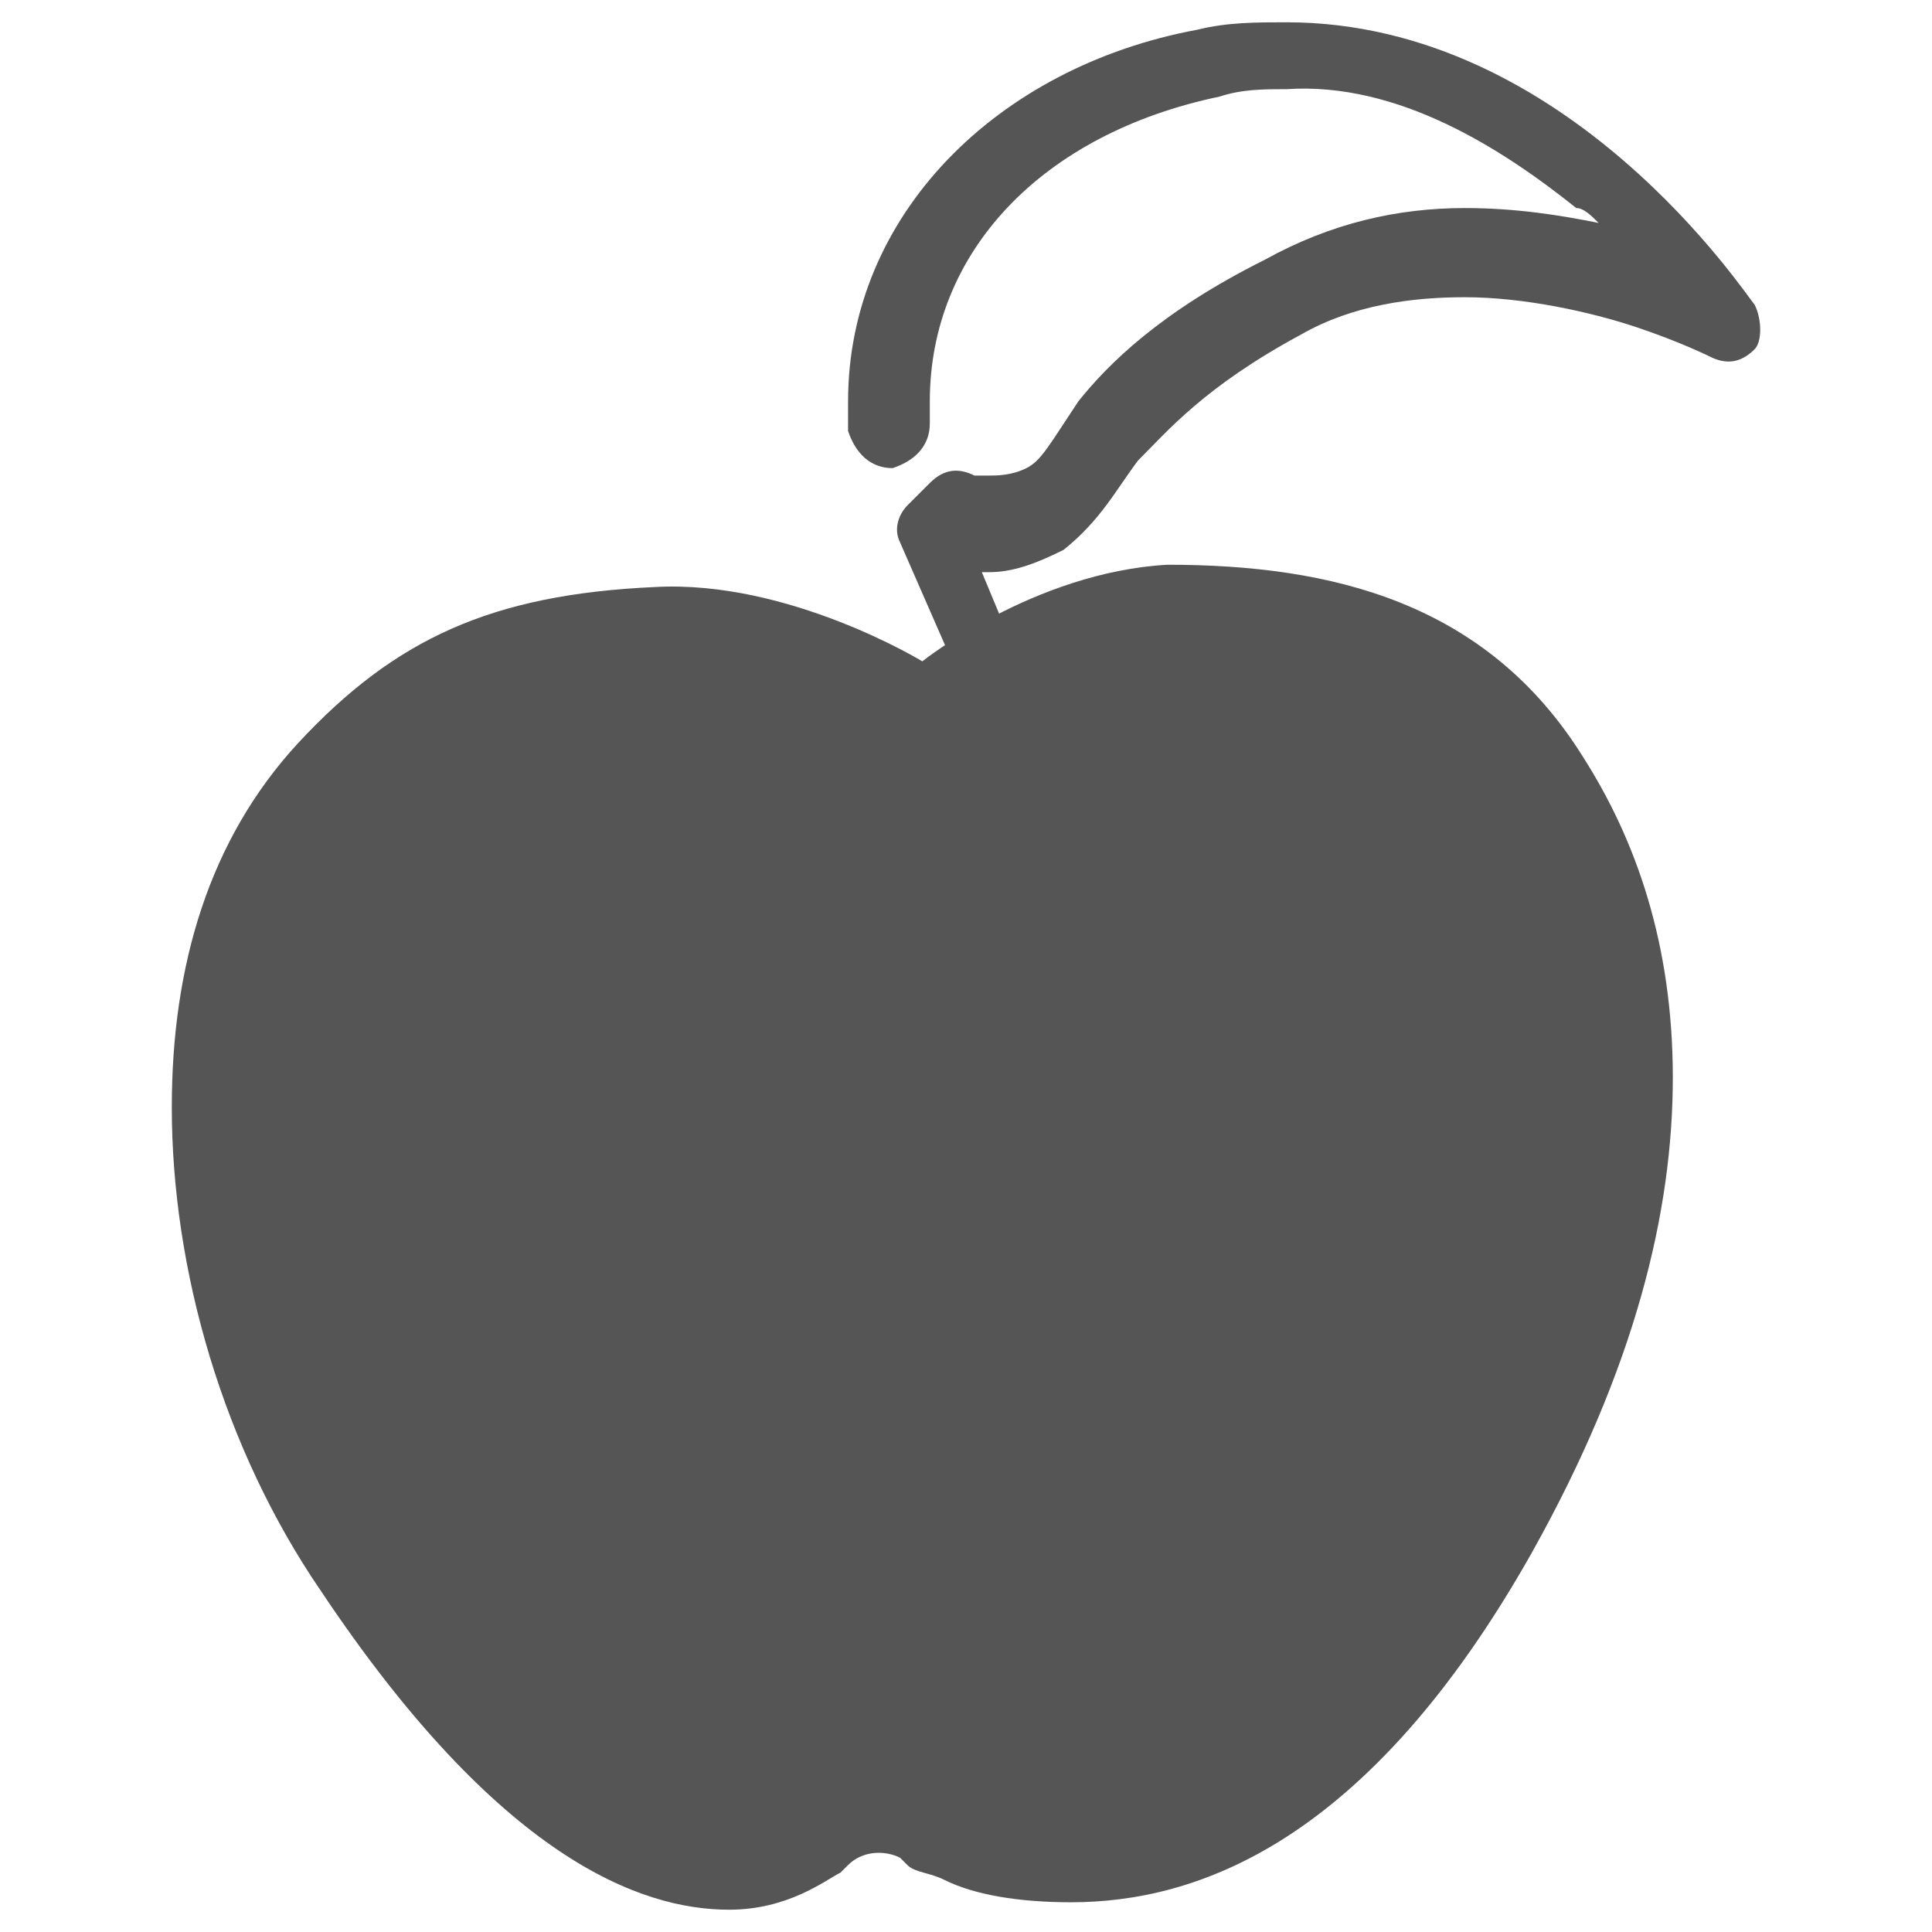
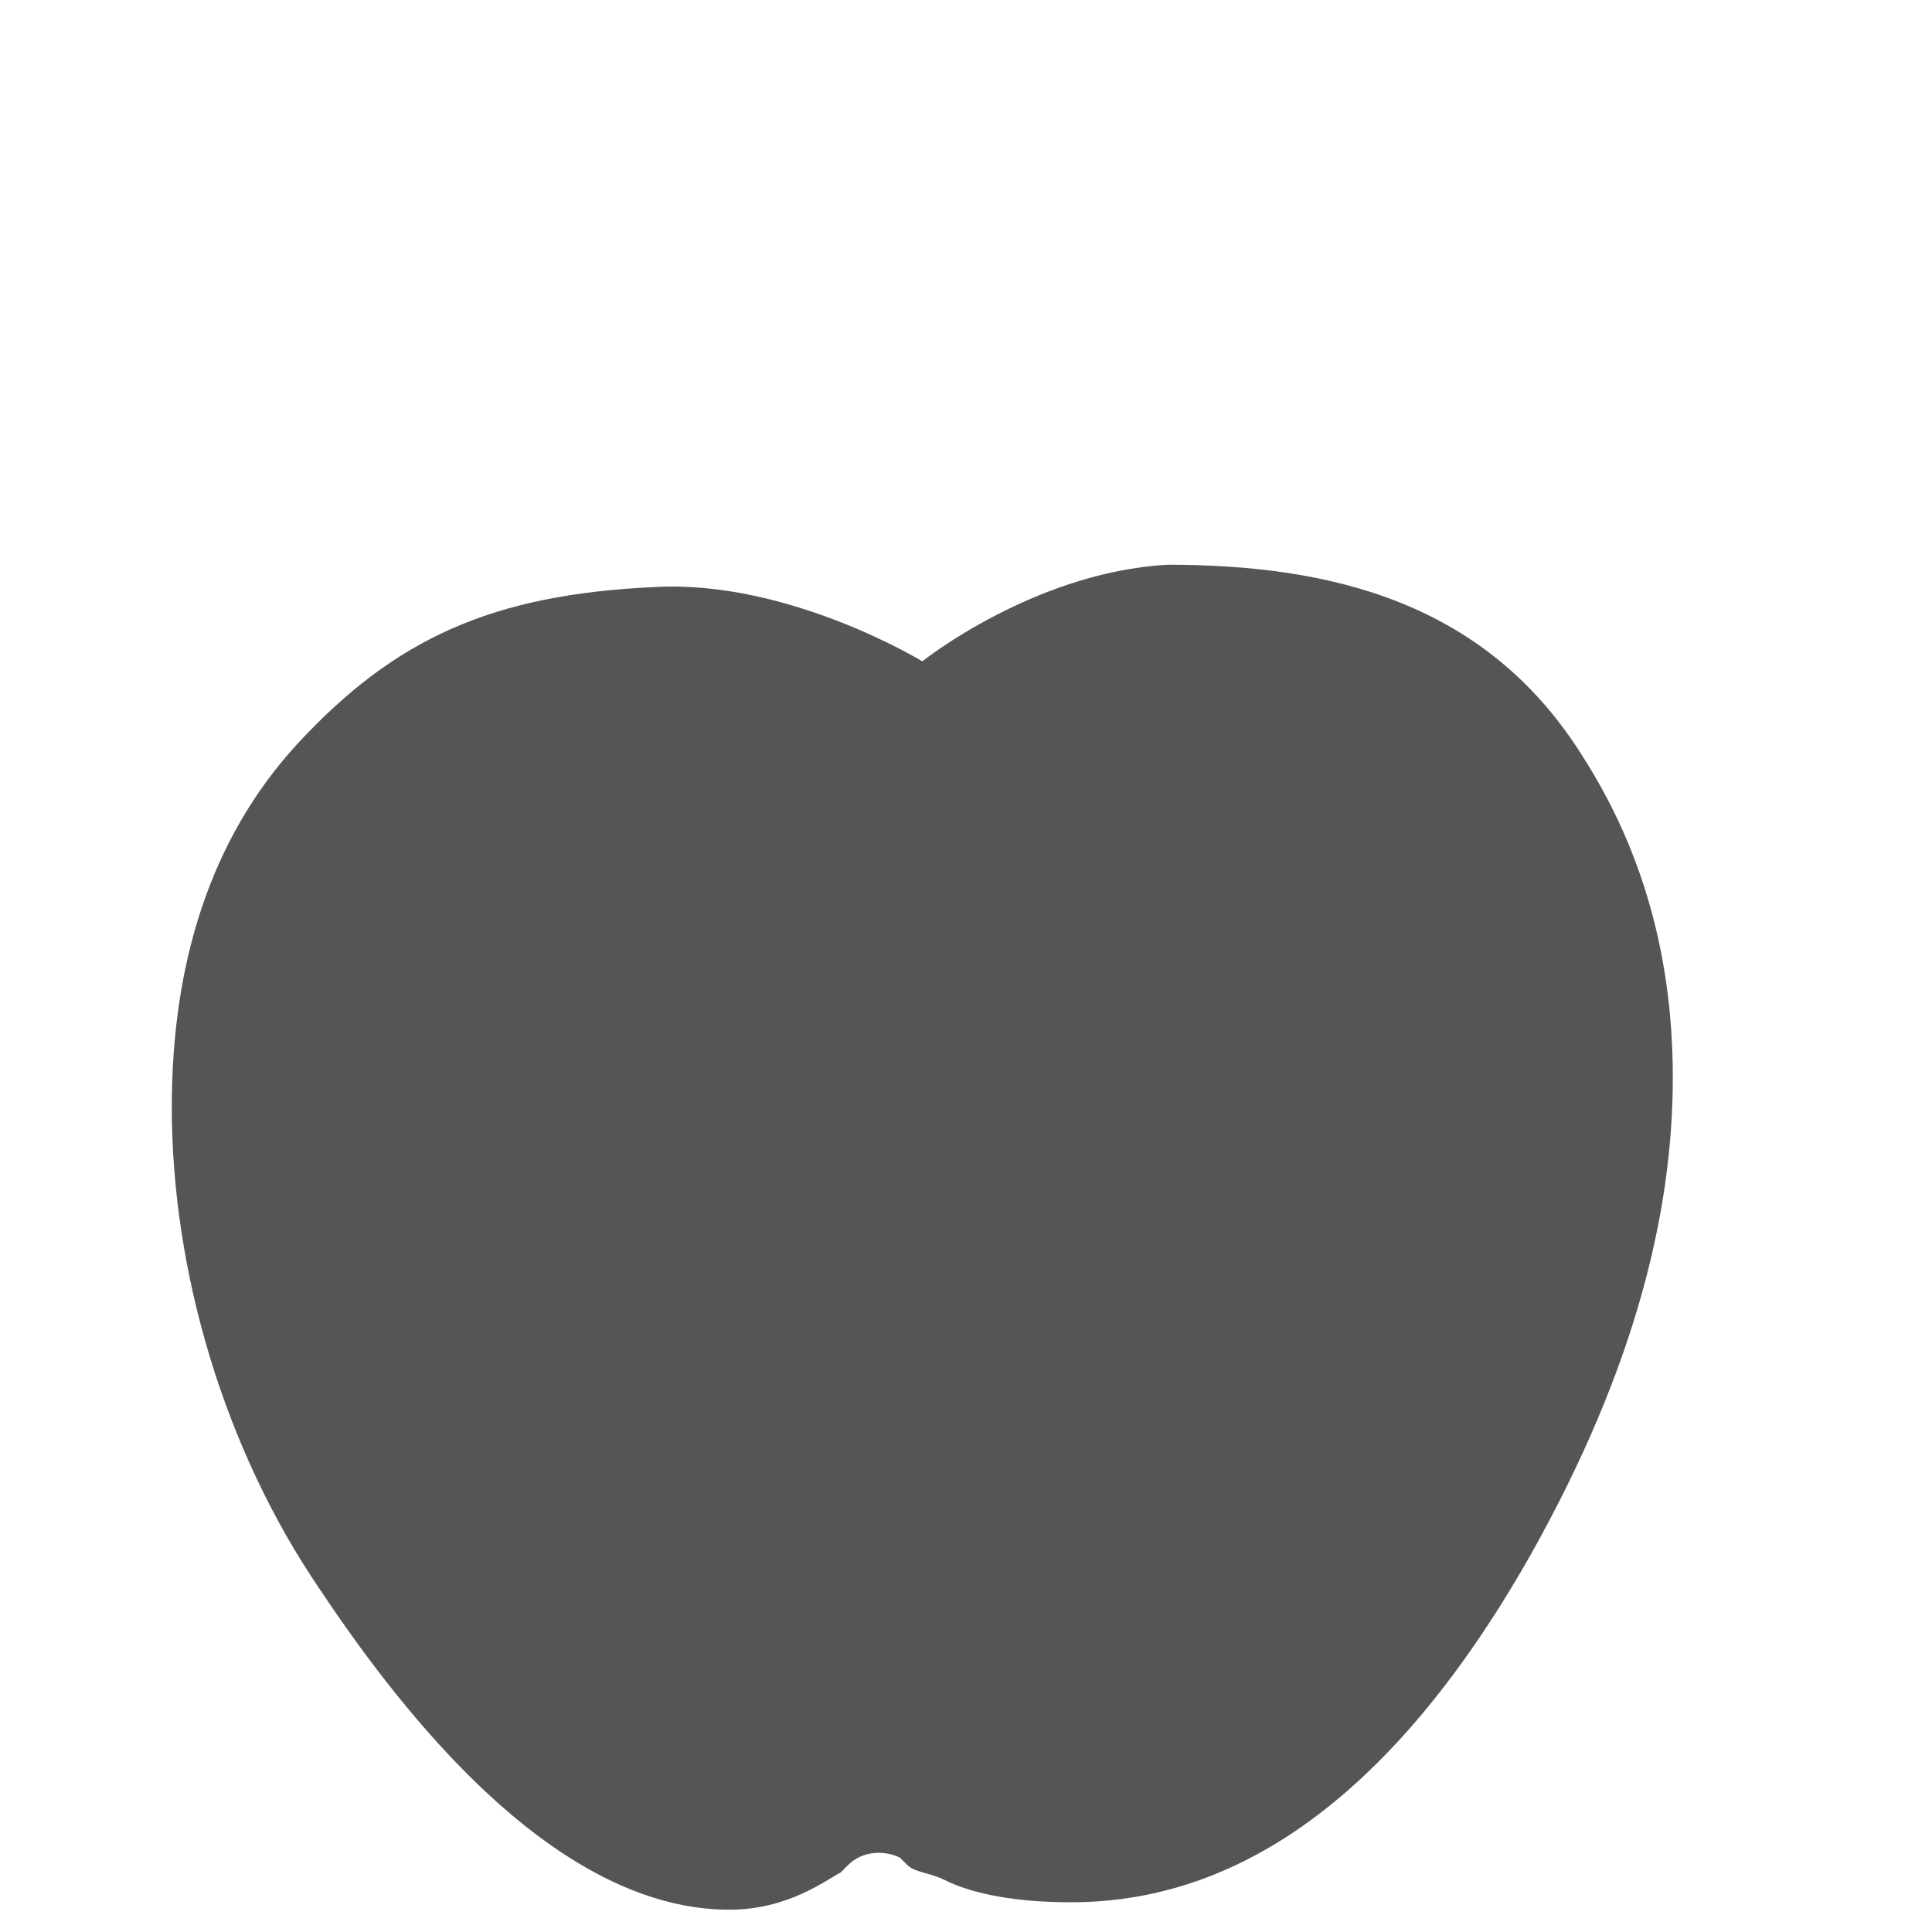
<svg xmlns="http://www.w3.org/2000/svg" width="26" height="26" fill="#555">
-   <path d="M12.813 8.9l-.7-1.6c-.1-.2 0-.4.1-.5l.3-.3c.2-.2.4-.2.6-.1h.2c.1 0 .3 0 .5-.1s.3-.3.7-.9c.4-.5 1.1-1.2 2.5-1.9.9-.5 1.8-.7 2.7-.7.7 0 1.3.1 1.8.2-.1-.1-.2-.2-.3-.2-1-.8-2.4-1.7-3.9-1.6-.3 0-.6 0-.9.1-2.4.5-3.9 2.1-3.9 4.1v.3c0 .3-.2.5-.5.6-.3 0-.5-.2-.6-.5v-.4c0-2.5 2-4.5 4.7-5 .4-.1.8-.1 1.2-.1 3.8 0 6.2 3.7 6.3 3.8.1.2.1.5 0 .6-.2.2-.4.2-.6.1 0 0-.4-.2-1-.4s-1.5-.4-2.3-.4c-.7 0-1.5.1-2.2.5-1.3.7-1.8 1.3-2.2 1.7-.3.4-.5.8-1 1.2-.4.2-.7.3-1 .3h-.1l.5 1.2h-.9z" />
  <path d="M15.712 7.6c2.2 0 4.3.5 5.6 2.6.7 1.1 1.2 2.5 1.2 4.3 0 1.8-.5 3.9-1.9 6.4-2.2 3.9-4.5 4.7-6.2 4.7-.7 0-1.3-.1-1.7-.3-.2-.1-.4-.1-.5-.2l-.1-.1c-.2-.1-.5-.1-.7.1l-.1.1c-.2.1-.7.5-1.5.5-1.2 0-3.1-.7-5.5-4.3-1.3-1.9-2-4.3-2-6.5 0-1.9.5-3.6 1.7-4.9 1.3-1.4 2.6-2 4.8-2.1 1.8-.1 3.6 1 3.6 1s1.5-1.2 3.3-1.3z" />
</svg>